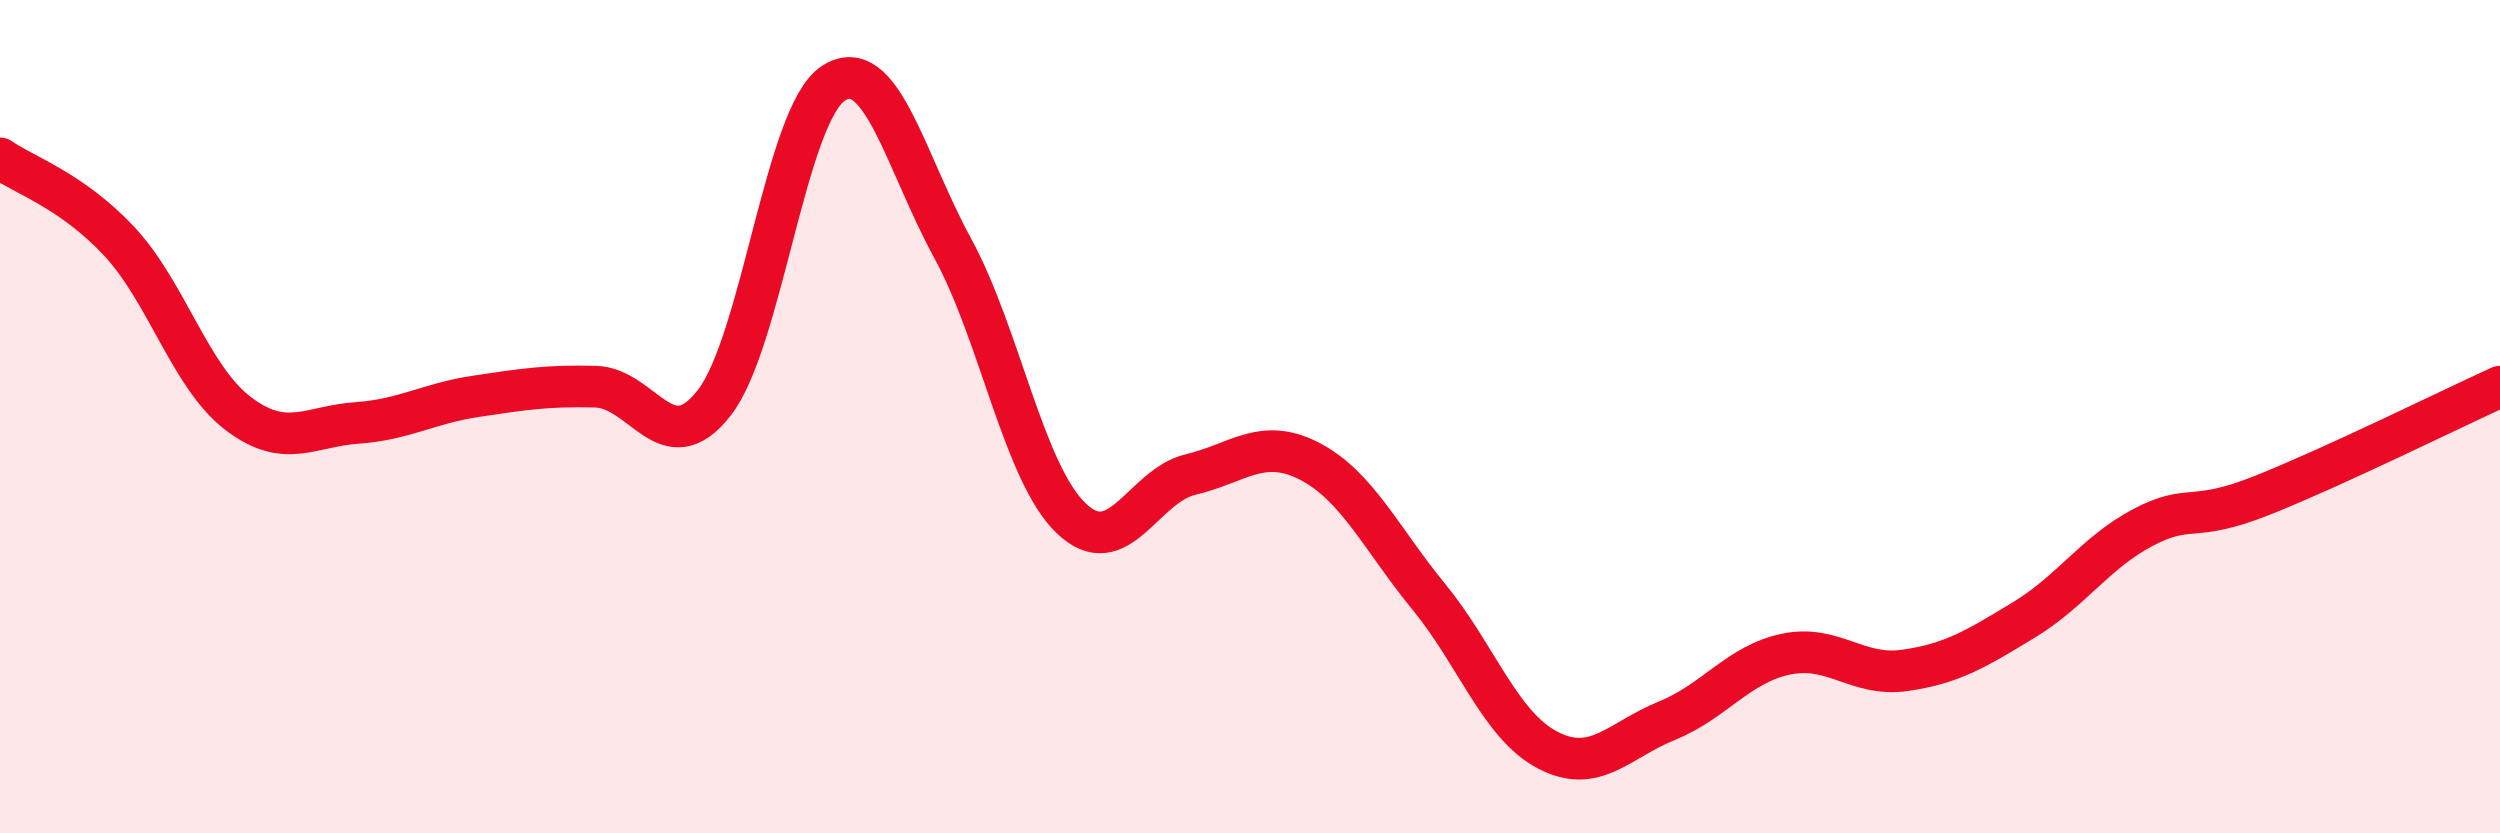
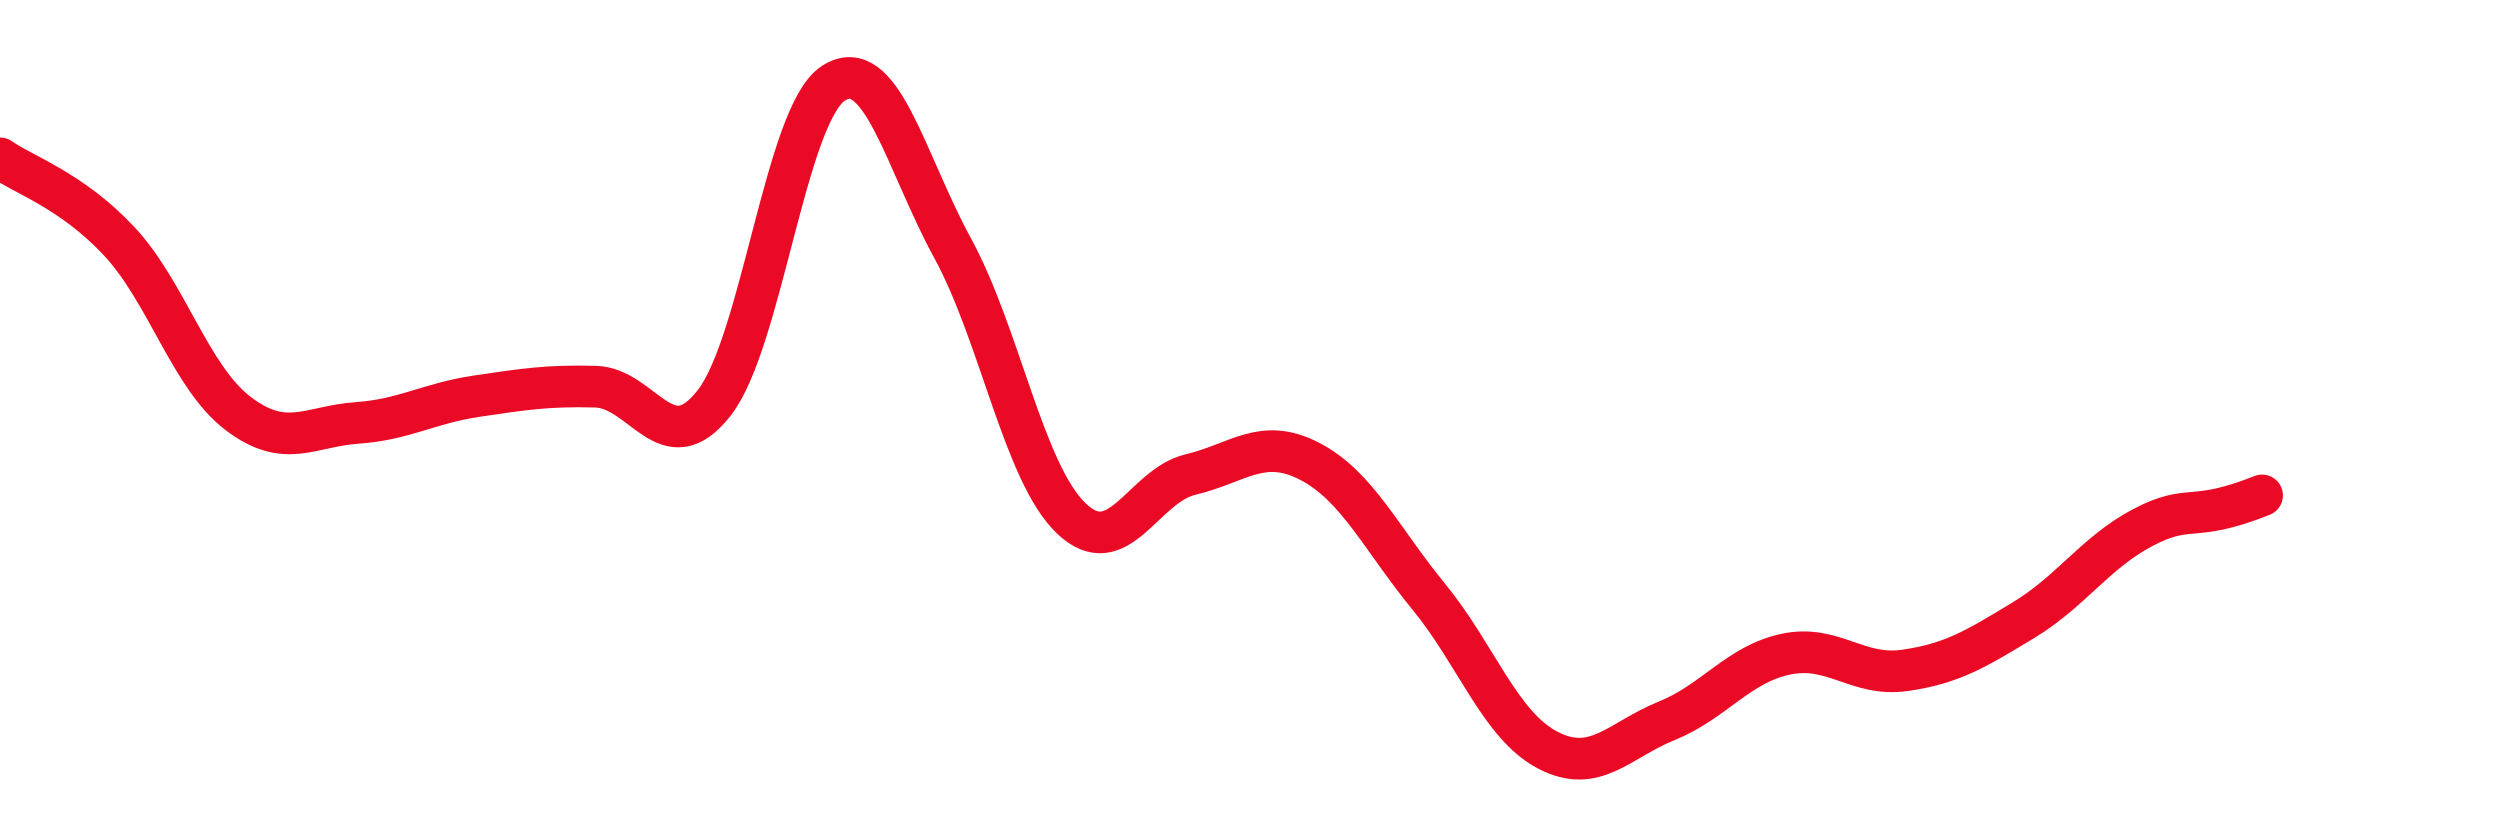
<svg xmlns="http://www.w3.org/2000/svg" width="60" height="20" viewBox="0 0 60 20">
-   <path d="M 0,3.8 C 0.57,4.2 1.72,4.57 2.86,5.79 C 4,7.01 4.57,9.05 5.71,9.92 C 6.85,10.79 7.43,10.23 8.57,10.15 C 9.71,10.07 10.29,9.68 11.43,9.51 C 12.57,9.34 13.15,9.25 14.29,9.28 C 15.43,9.31 16,11.13 17.14,9.67 C 18.28,8.21 18.86,2.74 20,2 C 21.14,1.26 21.72,3.86 22.86,5.95 C 24,8.04 24.57,11.35 25.71,12.44 C 26.85,13.53 27.43,11.66 28.57,11.39 C 29.71,11.12 30.29,10.48 31.43,11.07 C 32.57,11.66 33.15,12.93 34.29,14.32 C 35.43,15.71 36,17.4 37.14,18 C 38.28,18.6 38.86,17.76 40,17.3 C 41.14,16.84 41.72,15.94 42.86,15.7 C 44,15.46 44.57,16.25 45.71,16.09 C 46.85,15.93 47.43,15.57 48.57,14.88 C 49.71,14.19 50.29,13.26 51.43,12.66 C 52.57,12.06 52.58,12.57 54.29,11.89 C 56,11.21 58.86,9.8 60,9.28L60 20L0 20Z" fill="#EB0A25" opacity="0.1" stroke-linecap="round" stroke-linejoin="round" />
-   <path d="M 0,3.8 C 0.57,4.2 1.72,4.57 2.86,5.79 C 4,7.01 4.57,9.05 5.71,9.92 C 6.85,10.79 7.43,10.23 8.57,10.15 C 9.71,10.07 10.29,9.68 11.43,9.51 C 12.57,9.34 13.15,9.25 14.29,9.28 C 15.43,9.31 16,11.13 17.14,9.67 C 18.28,8.21 18.86,2.74 20,2 C 21.14,1.26 21.72,3.86 22.86,5.95 C 24,8.04 24.57,11.35 25.71,12.44 C 26.85,13.53 27.43,11.66 28.57,11.39 C 29.71,11.12 30.29,10.48 31.43,11.07 C 32.57,11.66 33.15,12.93 34.29,14.32 C 35.43,15.71 36,17.4 37.14,18 C 38.28,18.6 38.86,17.76 40,17.3 C 41.14,16.84 41.72,15.94 42.86,15.7 C 44,15.46 44.57,16.25 45.71,16.09 C 46.85,15.93 47.43,15.57 48.57,14.88 C 49.71,14.19 50.29,13.26 51.43,12.66 C 52.57,12.06 52.58,12.57 54.29,11.89 C 56,11.21 58.86,9.8 60,9.28" stroke="#EB0A25" stroke-width="1" fill="none" stroke-linecap="round" stroke-linejoin="round" />
+   <path d="M 0,3.8 C 0.57,4.2 1.72,4.57 2.86,5.79 C 4,7.01 4.57,9.05 5.71,9.92 C 6.85,10.79 7.43,10.23 8.57,10.15 C 9.71,10.07 10.29,9.68 11.43,9.51 C 12.57,9.34 13.15,9.25 14.29,9.28 C 15.43,9.31 16,11.13 17.14,9.67 C 18.28,8.21 18.86,2.74 20,2 C 21.14,1.26 21.72,3.86 22.86,5.95 C 24,8.04 24.57,11.35 25.71,12.44 C 26.85,13.53 27.43,11.66 28.57,11.39 C 29.71,11.12 30.29,10.48 31.43,11.07 C 32.57,11.66 33.15,12.93 34.29,14.32 C 35.43,15.71 36,17.4 37.14,18 C 38.28,18.6 38.86,17.76 40,17.3 C 41.14,16.84 41.72,15.94 42.86,15.7 C 44,15.46 44.57,16.25 45.71,16.09 C 46.85,15.93 47.43,15.57 48.57,14.88 C 49.71,14.19 50.29,13.26 51.43,12.66 C 52.57,12.06 52.58,12.57 54.29,11.89 " stroke="#EB0A25" stroke-width="1" fill="none" stroke-linecap="round" stroke-linejoin="round" />
</svg>